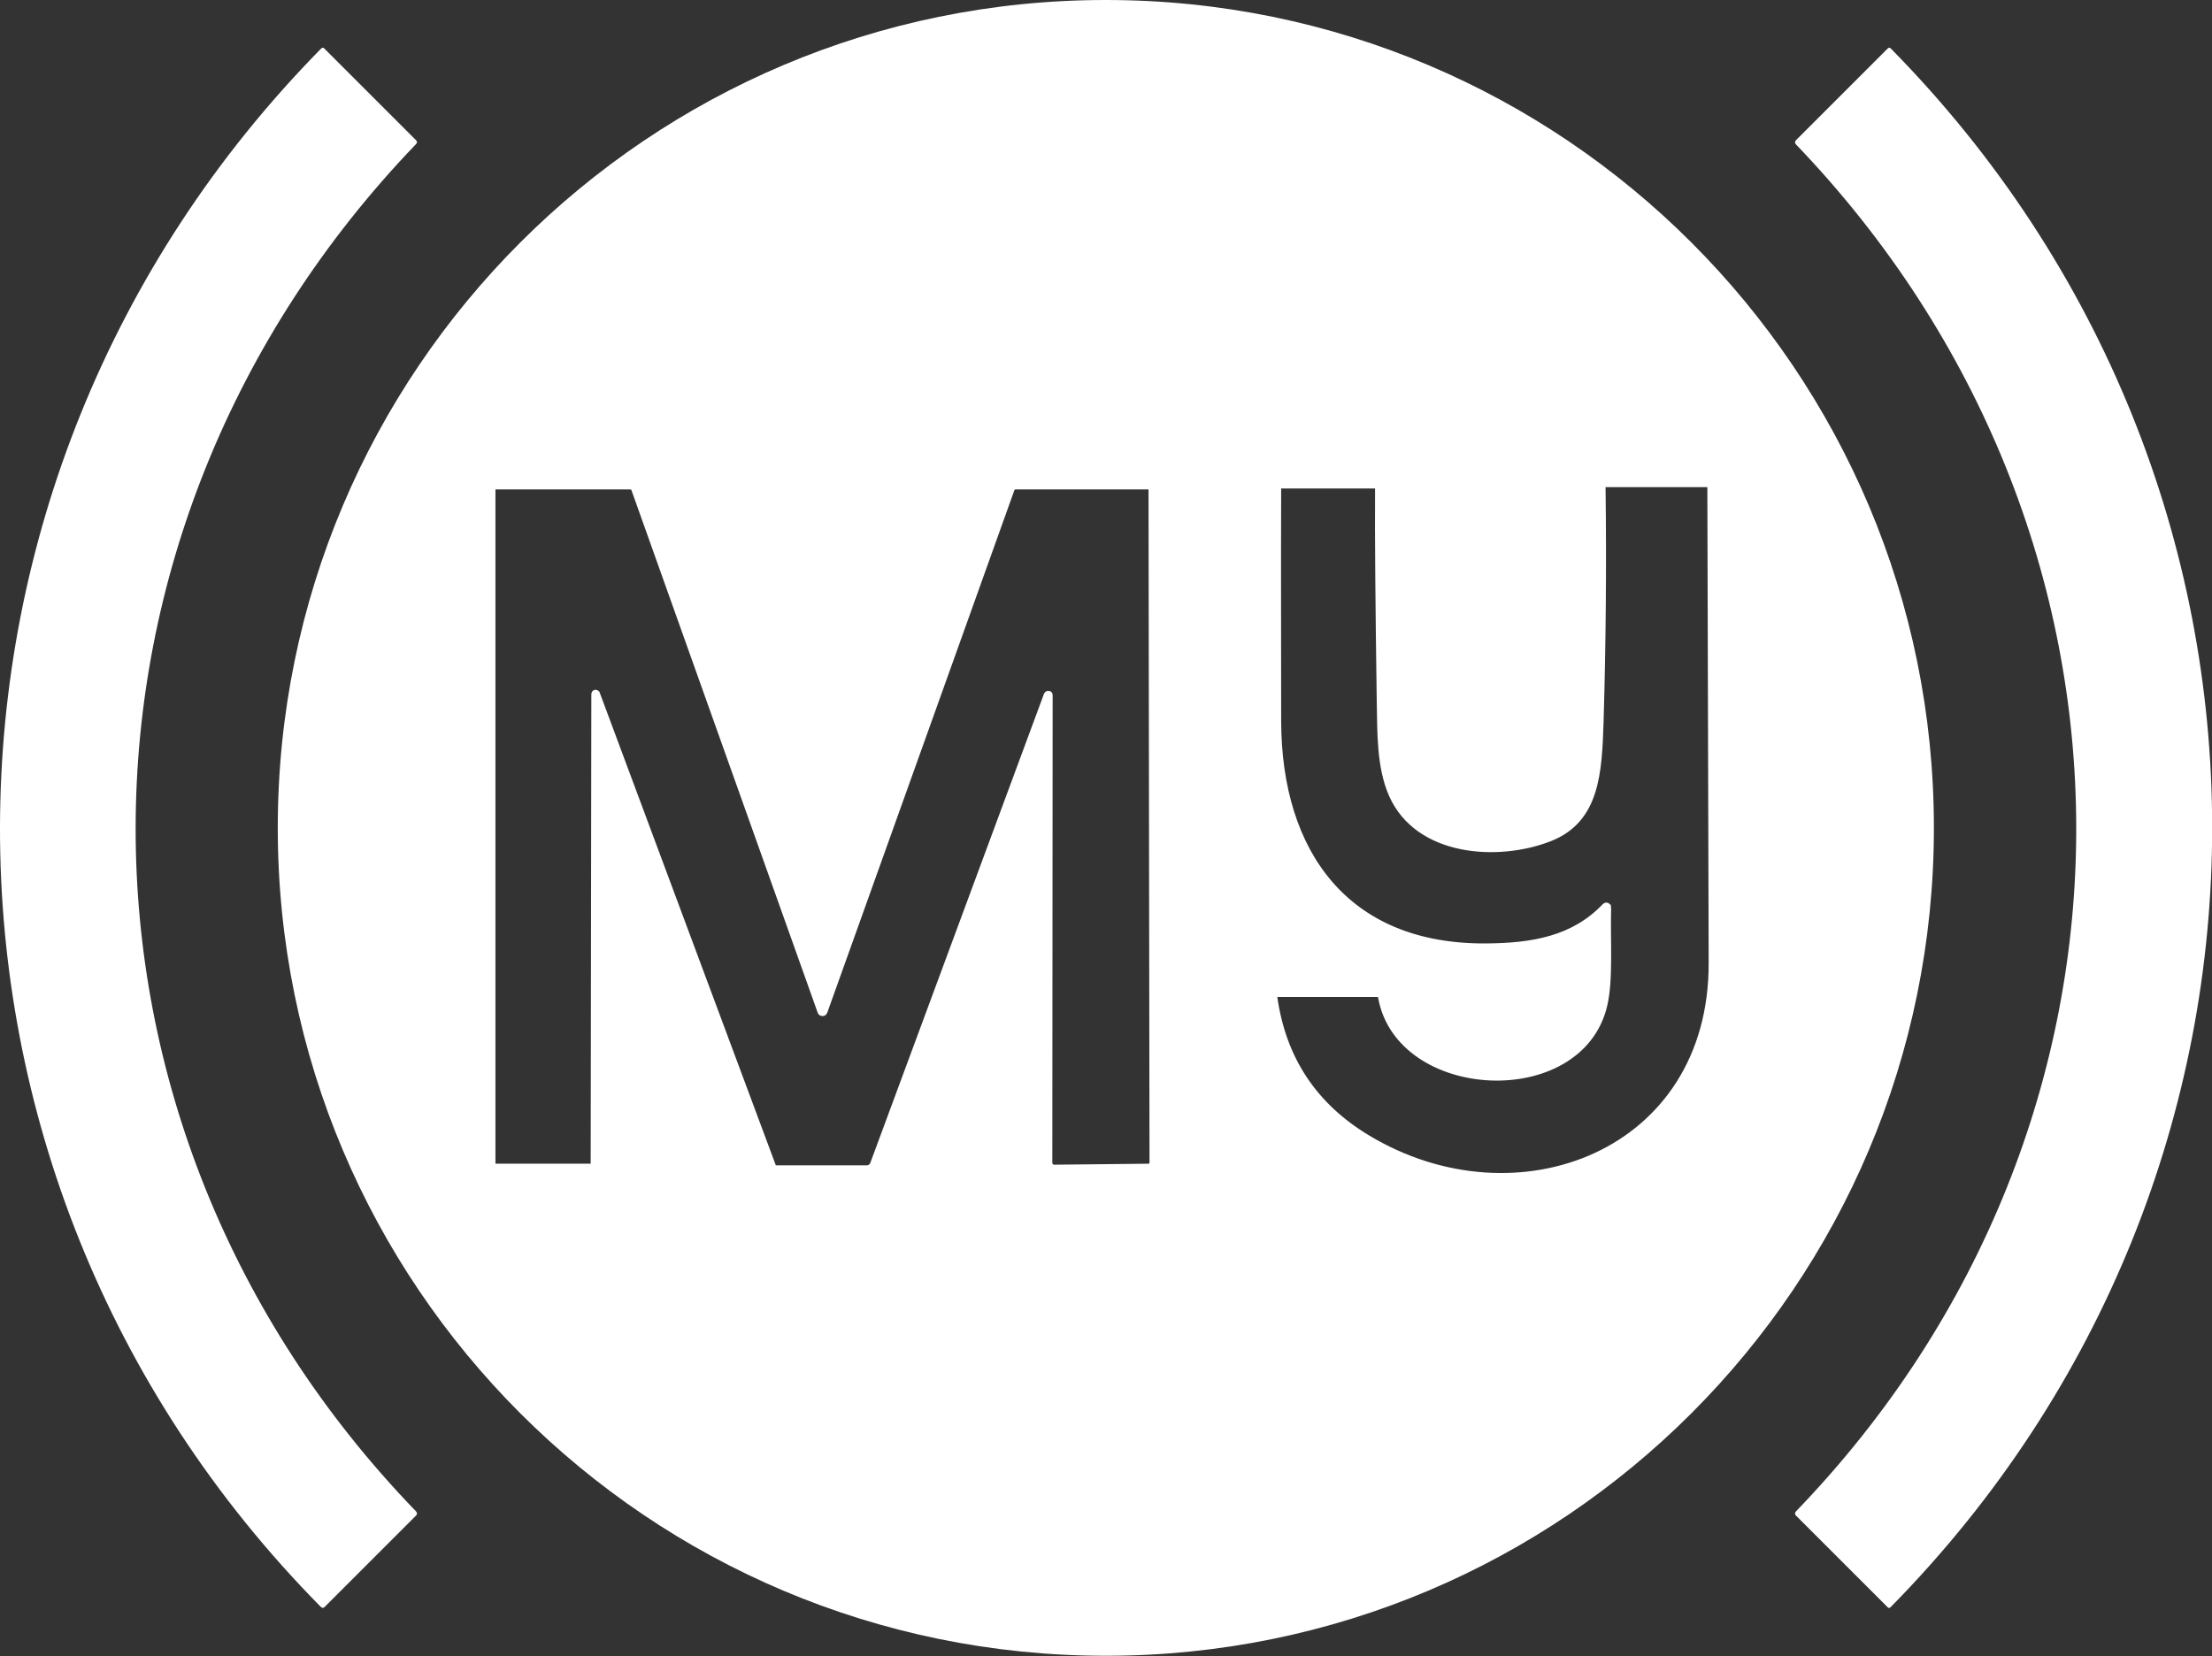
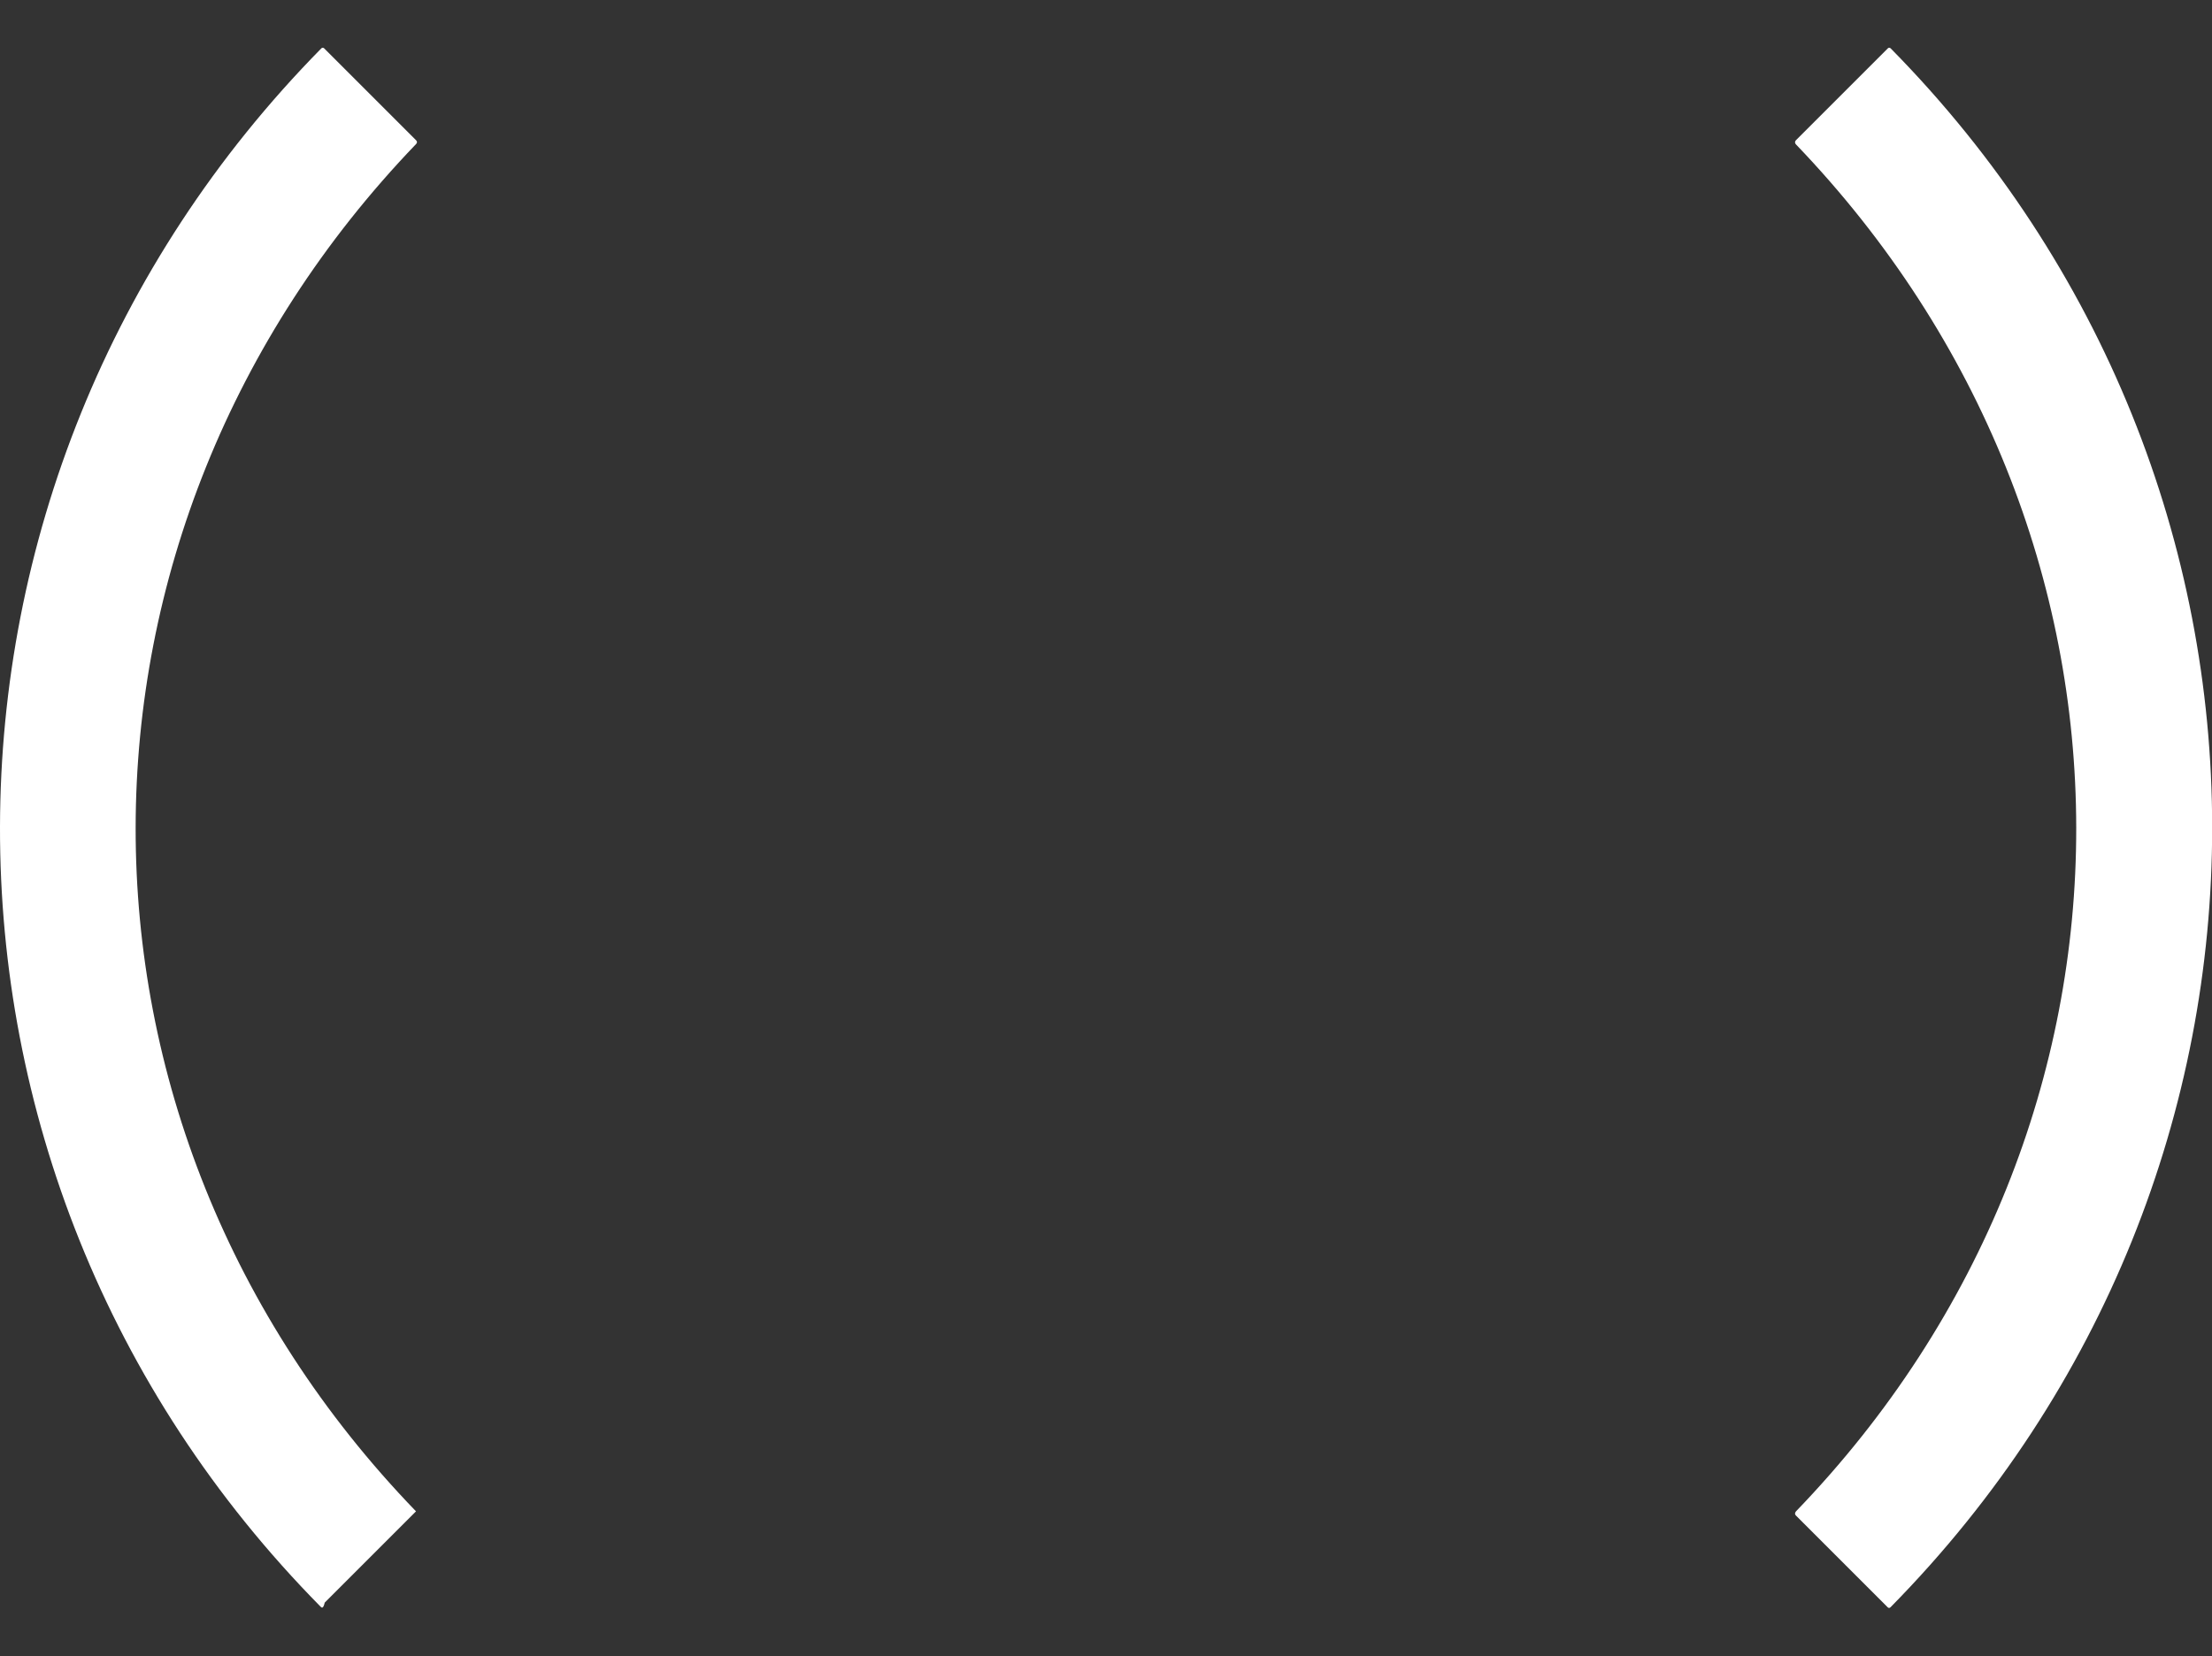
<svg xmlns="http://www.w3.org/2000/svg" version="1.1" id="Layer_1" x="0px" y="0px" viewBox="0 0 673.7 504.5" style="enable-background:new 0 0 673.7 504.5;" xml:space="preserve">
  <rect x="0" y="0" width="673.7" height="504.5" fill="#333333" stroke="none" />
  <style type="text/css">
	.st0{fill:none;stroke:#FFFFFF;stroke-width:2;}
	.st1{fill:#FFFFFF;}
</style>
  <g>
-     <path vector-effect="non-scaling-stroke" class="st0" d="M489.7,276.6c-0.3,9.6,0.7,21.8-1.2,29.7c-7.4,31-62.4,28.1-67.8-2.6   c-0.1-0.7-0.5-1-1.2-1h-30.7c-0.6,0-0.9,0.3-0.8,0.9c2.6,18.9,12.1,33.3,28.4,43.1c45.5,27.5,105.2,4.9,105-53.4   c-0.1-48.3-0.3-96.6-0.4-145c0-0.6-0.3-0.9-0.9-0.9H489c-0.7,0-1,0.3-1,1c0.3,23.8,0.1,47.6-0.6,71.4c-0.5,15.7-1.2,29.9-15.4,35.5   c-15.8,6.2-40.1,4.6-48-13.2c-3.8-8.6-3.5-19.1-3.7-29.3c-0.4-28.1-0.6-49.5-0.5-64.1c0-0.6-0.3-0.9-0.9-0.9H390   c-0.4,0-0.8,0.4-0.8,0.8c-0.1,23.7,0,47.4,0,71.1c0.1,40.1,20.7,69,63.4,68.7c14.1-0.1,26.7-2.2,36.3-12.3c0.2-0.2,0.5-0.2,0.7,0   C489.6,276.3,489.7,276.5,489.7,276.6" />
-     <path vector-effect="non-scaling-stroke" class="st0" d="M319.6,211.7l-0.1,142.5c0,0.9,0.7,1.6,1.6,1.6l0,0l28.7-0.3   c0.7,0,1.3-0.6,1.3-1.3l-0.3-205c0-0.8-0.4-1.1-1.1-1.1h-40.4c-0.6,0-1.1,0.3-1.3,0.9l-57,159.2c-0.1,0.3-0.4,0.4-0.7,0.3   c-0.1-0.1-0.3-0.2-0.3-0.3l-56.7-159.1c-0.2-0.7-0.7-1-1.5-1h-41.1c-0.5,0-0.8,0.4-0.8,0.8v205.8c0,0.6,0.3,0.8,0.8,0.8H180   c0.6,0,0.9-0.3,0.9-0.8l0.2-143.3c0-0.1,0.1-0.3,0.3-0.3c0.1,0,0.2,0.1,0.3,0.2l53.6,143.9c0.2,0.5,0.5,0.8,1.1,0.8H264   c0.9,0,1.7-0.6,2-1.4l52.9-142.9c0.1-0.2,0.2-0.3,0.4-0.2C319.5,211.4,319.6,211.6,319.6,211.7" />
-   </g>
-   <path class="st1" d="M589,252.2c0,139.3-112.9,252.2-252.2,252.2S84.6,391.5,84.6,252.2S197.5,0,336.8,0S589,112.9,589,252.2z   M489.7,276.6c-0.3,9.6,0.7,21.8-1.2,29.7c-7.4,31-62.4,28.1-67.8-2.6c-0.1-0.7-0.5-1-1.2-1h-30.7c-0.6,0-0.9,0.3-0.8,0.9  c2.6,18.9,12.1,33.3,28.4,43.1c45.5,27.5,105.2,4.9,105-53.4c-0.1-48.3-0.3-96.6-0.4-145c0-0.6-0.3-0.9-0.9-0.9H489  c-0.7,0-1,0.3-1,1c0.3,23.8,0.1,47.6-0.6,71.4c-0.5,15.7-1.2,29.9-15.4,35.5c-15.8,6.2-40.1,4.6-48-13.2c-3.8-8.6-3.5-19.1-3.7-29.3  c-0.4-28.1-0.6-49.5-0.5-64.1c0-0.6-0.3-0.9-0.9-0.9H390c-0.4,0-0.8,0.4-0.8,0.8c-0.1,23.7,0,47.4,0,71.1  c0.1,40.1,20.7,69,63.4,68.7c14.1-0.1,26.7-2.2,36.3-12.3c0.2-0.2,0.5-0.2,0.7,0C489.6,276.3,489.7,276.5,489.7,276.6z M319.6,211.7  l-0.1,142.5c0,0.9,0.7,1.6,1.6,1.6l0,0l28.7-0.3c0.7,0,1.3-0.6,1.3-1.3l-0.3-205c0-0.8-0.4-1.1-1.1-1.1h-40.4  c-0.6,0-1.1,0.3-1.3,0.9l-57,159.2c-0.1,0.3-0.4,0.4-0.7,0.3c-0.1-0.1-0.3-0.2-0.3-0.3l-56.7-159.1c-0.2-0.7-0.7-1-1.5-1h-41.1  c-0.5,0-0.8,0.4-0.8,0.8v205.8c0,0.6,0.3,0.8,0.8,0.8H180c0.6,0,0.9-0.3,0.9-0.8l0.2-143.3c0-0.1,0.1-0.3,0.3-0.3  c0.1,0,0.2,0.1,0.3,0.2l53.6,143.9c0.2,0.5,0.5,0.8,1.1,0.8H264c0.9,0,1.7-0.6,2-1.4l52.9-142.9c0.1-0.2,0.2-0.3,0.4-0.2  C319.5,211.4,319.6,211.6,319.6,211.7z" />
+     </g>
  <path class="st1" d="M575,14.7c0.2-0.2,0.5-0.2,0.8,0c130.5,132.4,130.7,342.2,0,474.9c-0.3,0.3-0.6,0.3-0.9,0L547,461.7  c-0.4-0.4-0.4-0.8,0-1.3C661.1,342.1,660.5,162.3,547,44c-0.4-0.4-0.4-0.9,0-1.3L575,14.7z" />
-   <path class="st1" d="M97.7,489.5C-33.2,356.9-32,146.6,97.9,14.7c0.2-0.2,0.6-0.2,0.8,0l0,0l28,28c0.4,0.4,0.4,0.8,0,1.2  c-113.5,118.2-114.2,298.3,0,416.5c0.4,0.4,0.4,0.9,0,1.3l-27.8,27.8C98.5,489.9,98.1,489.9,97.7,489.5z" />
+   <path class="st1" d="M97.7,489.5C-33.2,356.9-32,146.6,97.9,14.7c0.2-0.2,0.6-0.2,0.8,0l0,0l28,28c0.4,0.4,0.4,0.8,0,1.2  c-113.5,118.2-114.2,298.3,0,416.5l-27.8,27.8C98.5,489.9,98.1,489.9,97.7,489.5z" />
</svg>